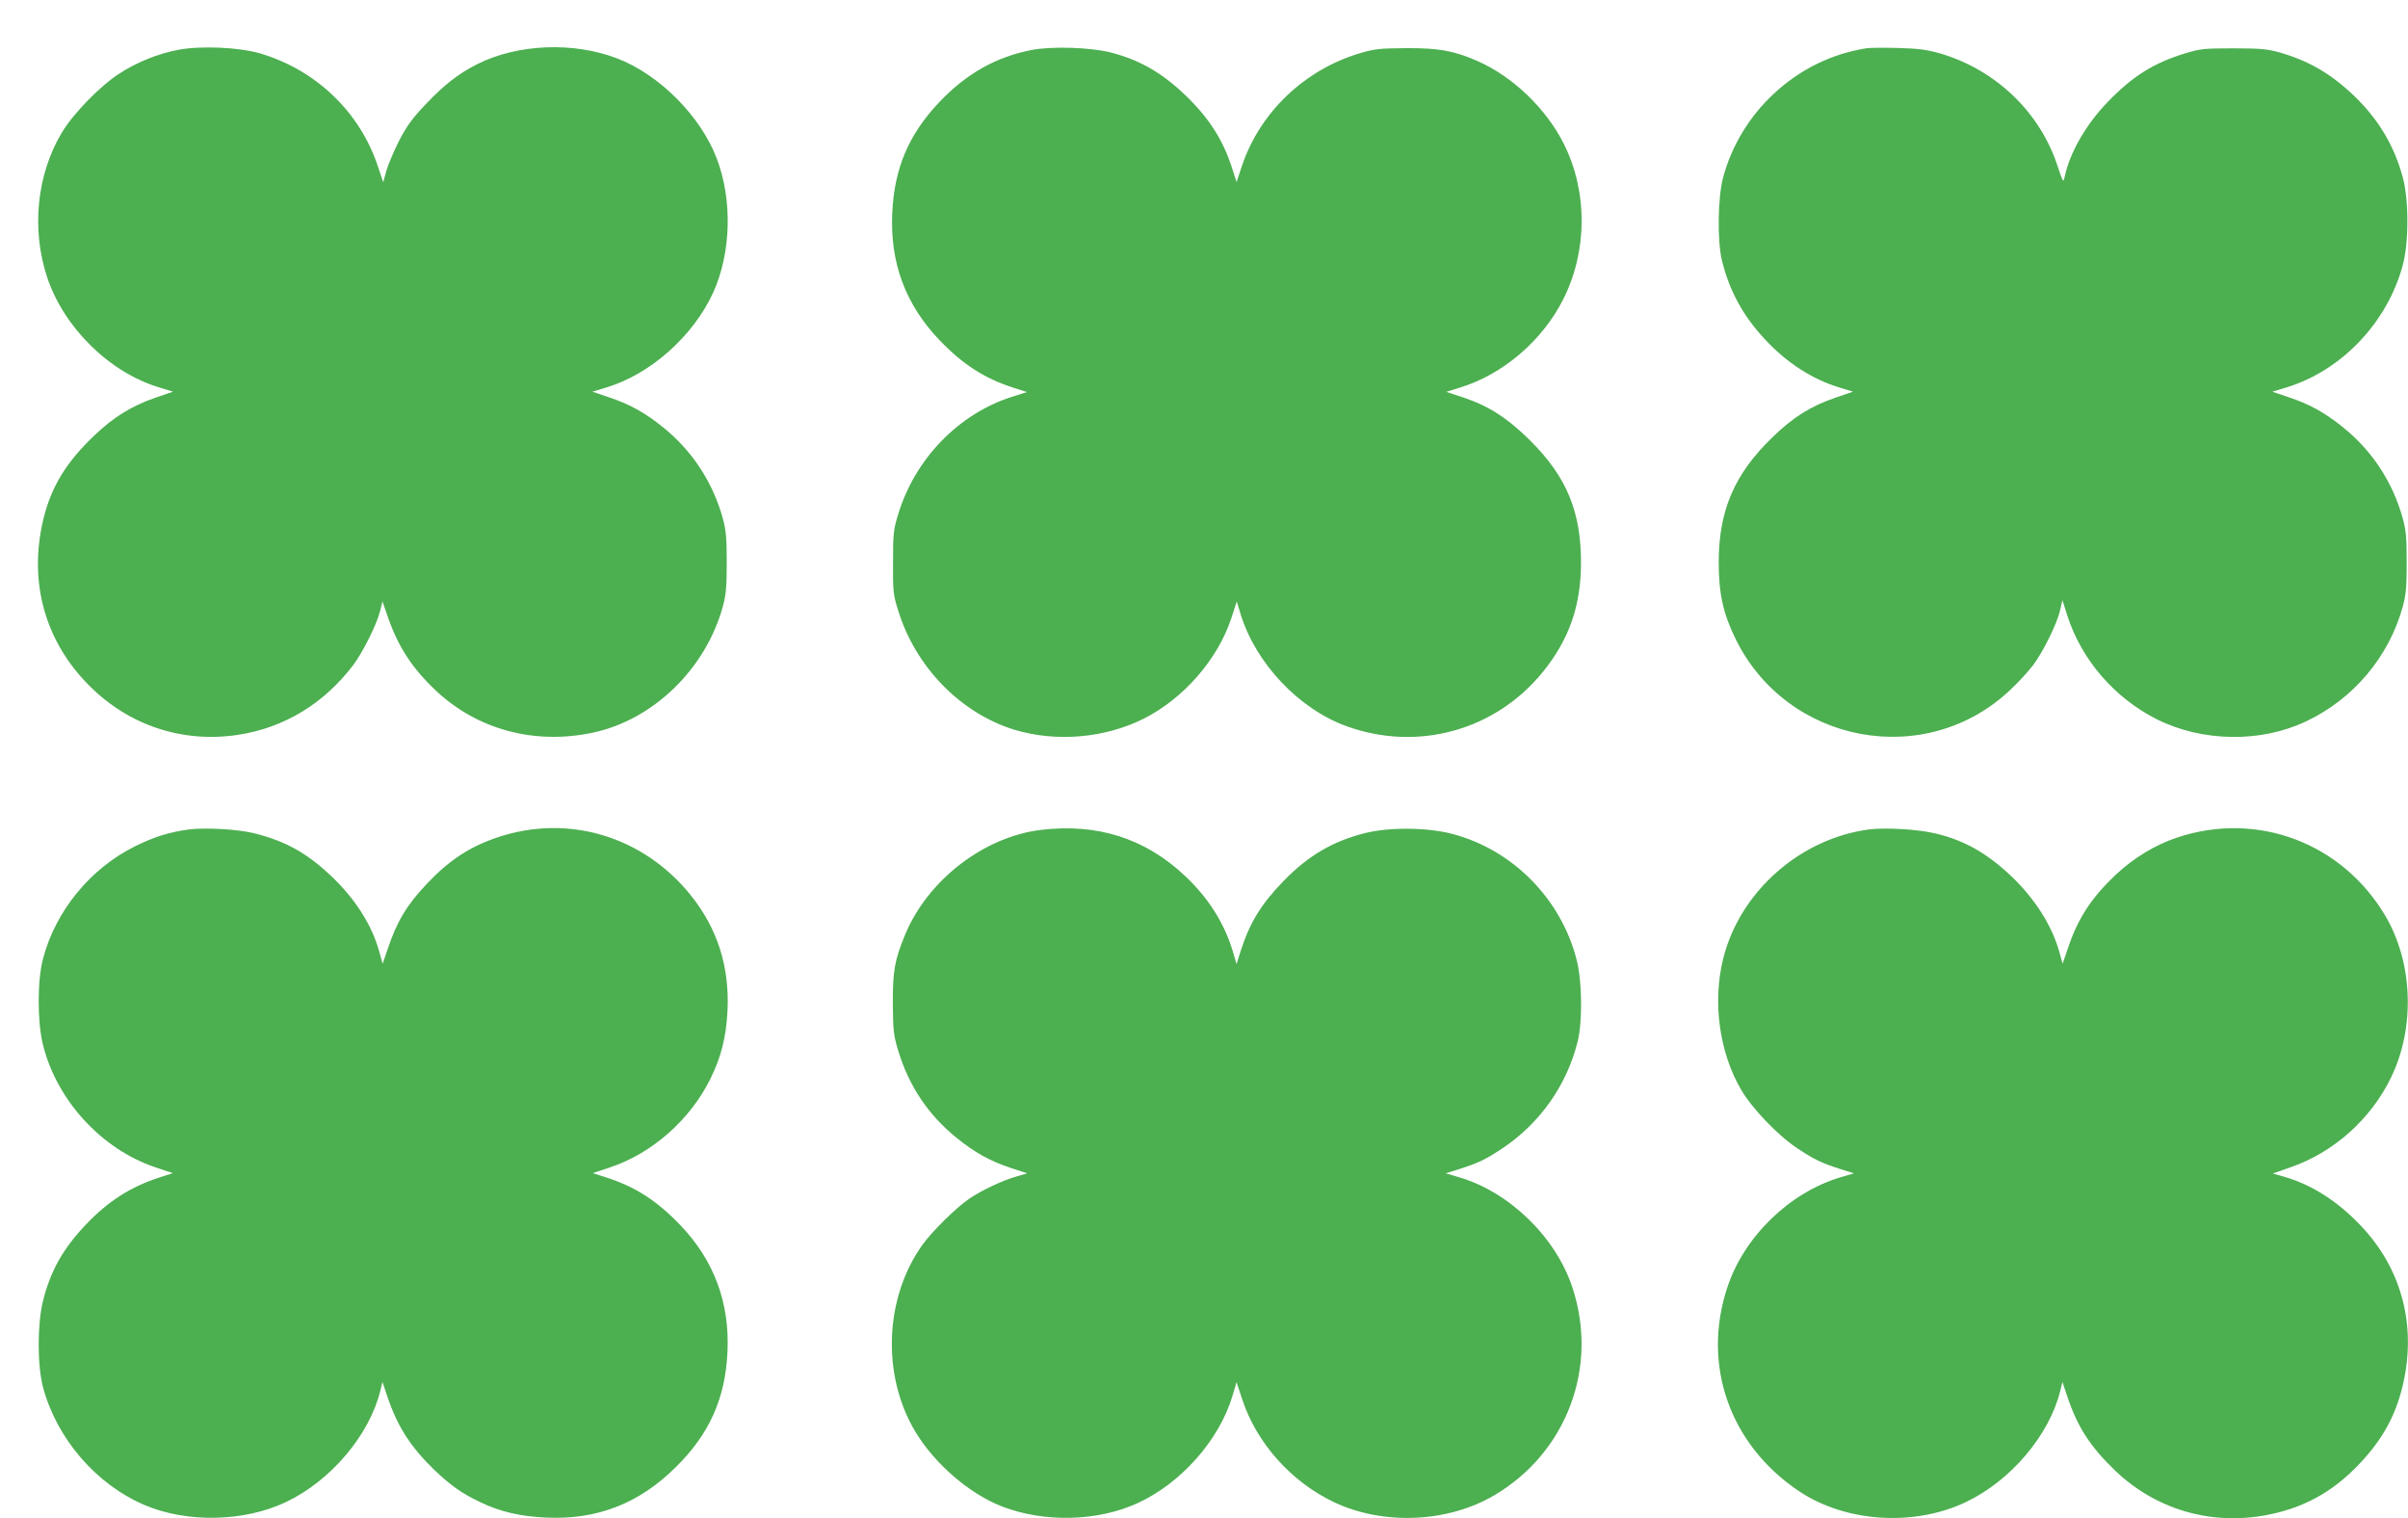
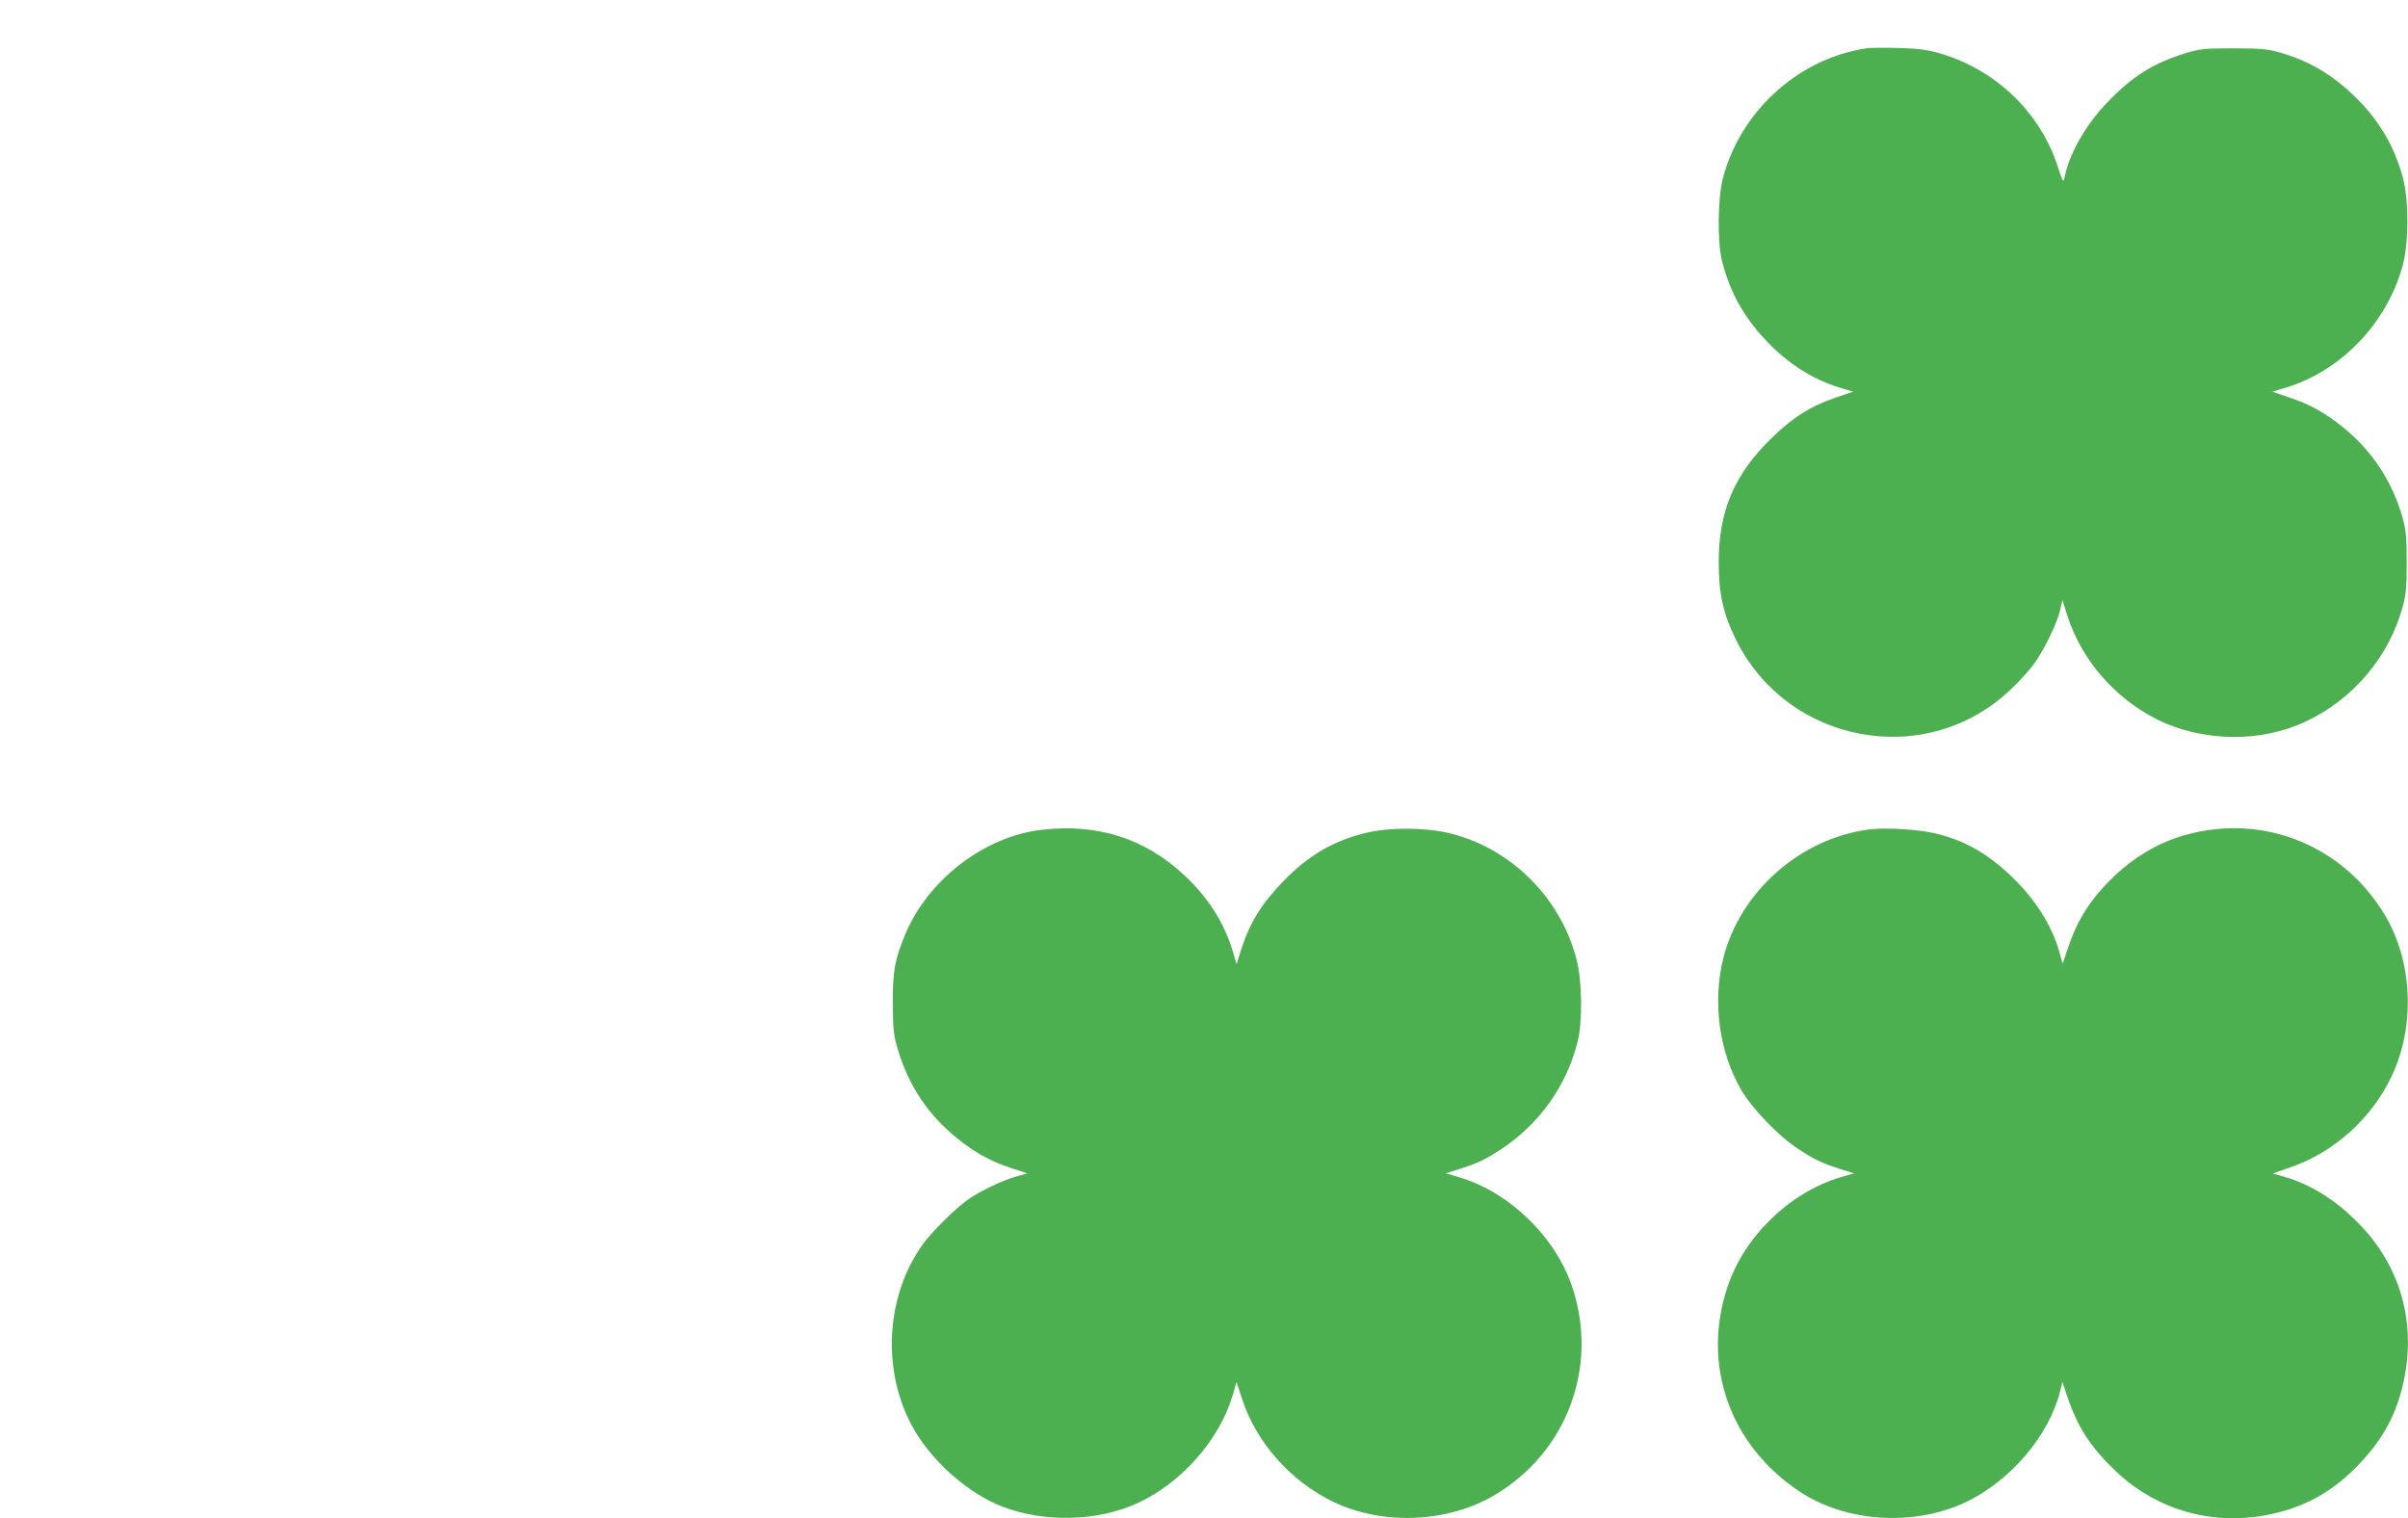
<svg xmlns="http://www.w3.org/2000/svg" version="1.0" width="1280pt" height="807pt" viewBox="0 0 1280 807" preserveAspectRatio="xMidYMid meet">
  <g transform="translate(0,807) scale(0.1,-0.1)" fill="#4caf50" stroke="none">
-     <path d="M947 7805 c-107 -20 -222 -67 -314 -127 -103 -67 -245 -213 -305 -314 -133 -223 -162 -514 -77 -769 89 -267 332 -506 597 -585 l72 -22 -94 -32 c-129 -45 -224 -104 -329 -205 -148 -142 -226 -272 -267 -443 -79 -331 9 -648 245 -883 211 -212 497 -306 791 -261 244 37 456 166 611 370 52 69 126 217 144 290 l12 49 31 -89 c54 -154 128 -267 253 -385 220 -207 523 -289 832 -224 322 67 602 339 693 670 18 66 21 107 21 235 0 128 -3 169 -21 235 -53 192 -163 360 -319 485 -94 76 -177 122 -286 158 l-88 30 73 22 c235 70 464 274 570 507 95 211 102 493 17 713 -86 224 -304 443 -527 529 -233 90 -530 78 -745 -30 -98 -49 -175 -109 -272 -211 -71 -74 -101 -115 -142 -193 -28 -55 -59 -128 -69 -162 l-17 -62 -29 87 c-96 288 -330 511 -625 598 -112 33 -316 42 -436 19z" />
-     <path d="M5488 7805 c-192 -36 -353 -127 -498 -281 -160 -170 -236 -349 -247 -584 -13 -266 70 -489 251 -678 125 -130 238 -203 393 -253 l72 -23 -82 -26 c-283 -91 -514 -330 -603 -625 -25 -82 -27 -104 -27 -255 -1 -152 1 -172 27 -254 92 -301 332 -547 618 -635 222 -67 481 -45 688 59 212 107 394 316 466 536 l28 87 21 -69 c81 -261 309 -502 562 -594 381 -138 796 -22 1048 293 137 171 198 348 199 572 1 273 -76 460 -268 651 -120 120 -221 185 -354 230 l-94 31 73 23 c227 69 438 249 549 470 129 257 130 570 3 825 -94 187 -270 357 -458 440 -125 55 -206 70 -380 69 -144 -1 -169 -4 -250 -28 -292 -88 -528 -314 -623 -597 l-29 -87 -23 72 c-48 151 -122 267 -246 387 -127 122 -243 189 -399 230 -106 27 -309 34 -417 14z" />
    <path d="M9925 7814 c-188 -29 -357 -112 -498 -244 -129 -120 -224 -278 -268 -445 -28 -105 -31 -335 -6 -439 40 -163 113 -296 229 -420 116 -125 251 -212 396 -256 l72 -22 -94 -32 c-131 -45 -225 -104 -334 -210 -203 -196 -286 -390 -286 -666 0 -165 24 -272 89 -405 274 -561 1013 -698 1462 -271 41 38 95 97 120 130 54 72 128 221 144 294 l12 52 27 -85 c76 -234 251 -436 476 -549 241 -120 551 -125 791 -11 252 118 442 344 515 610 18 66 21 107 21 235 0 128 -3 169 -21 235 -53 192 -163 360 -319 485 -94 76 -177 122 -286 158 l-88 30 73 22 c294 89 538 345 620 650 33 122 33 348 0 468 -46 170 -130 309 -260 434 -125 119 -244 187 -401 231 -63 17 -104 20 -241 20 -150 0 -173 -2 -253 -26 -170 -52 -283 -123 -417 -263 -113 -118 -199 -268 -225 -394 -7 -33 -8 -31 -37 55 -93 288 -329 514 -625 601 -71 20 -114 26 -223 29 -74 2 -148 1 -165 -1z" />
-     <path d="M1005 3661 c-106 -14 -188 -40 -290 -91 -236 -118 -419 -342 -486 -595 -31 -115 -31 -335 -1 -457 73 -297 312 -557 598 -653 l93 -31 -72 -23 c-153 -50 -273 -126 -393 -253 -120 -127 -187 -246 -226 -406 -30 -122 -30 -342 1 -457 73 -273 282 -515 539 -625 226 -96 528 -90 751 15 238 113 443 354 502 590 l12 49 27 -80 c53 -157 122 -264 246 -385 93 -88 148 -127 247 -174 106 -51 213 -76 352 -82 270 -12 492 75 686 267 180 177 265 367 276 615 12 262 -72 486 -251 673 -125 130 -238 203 -393 253 l-72 23 93 31 c223 75 424 252 532 470 57 115 84 222 91 360 12 235 -53 439 -195 616 -252 314 -652 434 -1027 308 -149 -50 -258 -122 -376 -247 -107 -113 -159 -200 -208 -346 l-27 -79 -18 64 c-38 140 -127 280 -252 399 -130 124 -244 188 -410 230 -86 22 -259 32 -349 21z" />
    <path d="M5537 3659 c-305 -35 -606 -267 -726 -558 -55 -133 -66 -192 -65 -366 1 -143 4 -169 28 -248 57 -190 161 -345 313 -467 94 -76 176 -122 285 -158 l88 -29 -58 -17 c-69 -19 -186 -74 -250 -118 -68 -46 -197 -173 -248 -244 -203 -283 -218 -696 -38 -995 103 -171 289 -331 461 -397 223 -86 505 -80 718 17 231 105 435 334 506 570 l22 74 29 -88 c76 -234 260 -441 489 -550 262 -124 604 -109 851 36 386 227 557 682 416 1106 -88 266 -332 504 -598 584 l-75 22 70 22 c103 33 141 51 230 110 201 134 345 338 402 572 25 105 23 314 -5 426 -81 326 -339 589 -661 674 -132 35 -334 37 -463 5 -171 -42 -304 -120 -434 -254 -120 -123 -181 -223 -229 -373 l-22 -70 -22 75 c-45 146 -130 280 -253 395 -210 198 -464 279 -761 244z" />
-     <path d="M9935 3661 c-365 -48 -684 -329 -774 -682 -59 -232 -23 -502 95 -703 58 -99 196 -243 298 -310 90 -60 128 -78 231 -111 l70 -22 -75 -22 c-270 -82 -510 -316 -598 -584 -137 -412 12 -836 380 -1083 247 -166 610 -190 887 -59 238 113 443 354 502 590 l12 49 27 -80 c53 -159 122 -265 252 -390 214 -205 500 -291 793 -240 203 36 362 122 505 273 131 137 203 274 239 450 63 307 -20 599 -233 821 -125 131 -263 217 -408 258 l-57 16 94 33 c230 79 430 258 536 480 128 265 115 608 -31 856 -230 389 -681 559 -1107 417 -116 -38 -234 -110 -330 -201 -128 -122 -199 -231 -252 -391 l-27 -79 -17 62 c-39 140 -130 283 -253 401 -132 125 -251 193 -407 230 -93 22 -263 32 -352 21z" />
+     <path d="M9935 3661 c-365 -48 -684 -329 -774 -682 -59 -232 -23 -502 95 -703 58 -99 196 -243 298 -310 90 -60 128 -78 231 -111 l70 -22 -75 -22 c-270 -82 -510 -316 -598 -584 -137 -412 12 -836 380 -1083 247 -166 610 -190 887 -59 238 113 443 354 502 590 l12 49 27 -80 c53 -159 122 -265 252 -390 214 -205 500 -291 793 -240 203 36 362 122 505 273 131 137 203 274 239 450 63 307 -20 599 -233 821 -125 131 -263 217 -408 258 l-57 16 94 33 c230 79 430 258 536 480 128 265 115 608 -31 856 -230 389 -681 559 -1107 417 -116 -38 -234 -110 -330 -201 -128 -122 -199 -231 -252 -391 l-27 -79 -17 62 c-39 140 -130 283 -253 401 -132 125 -251 193 -407 230 -93 22 -263 32 -352 21" />
  </g>
</svg>